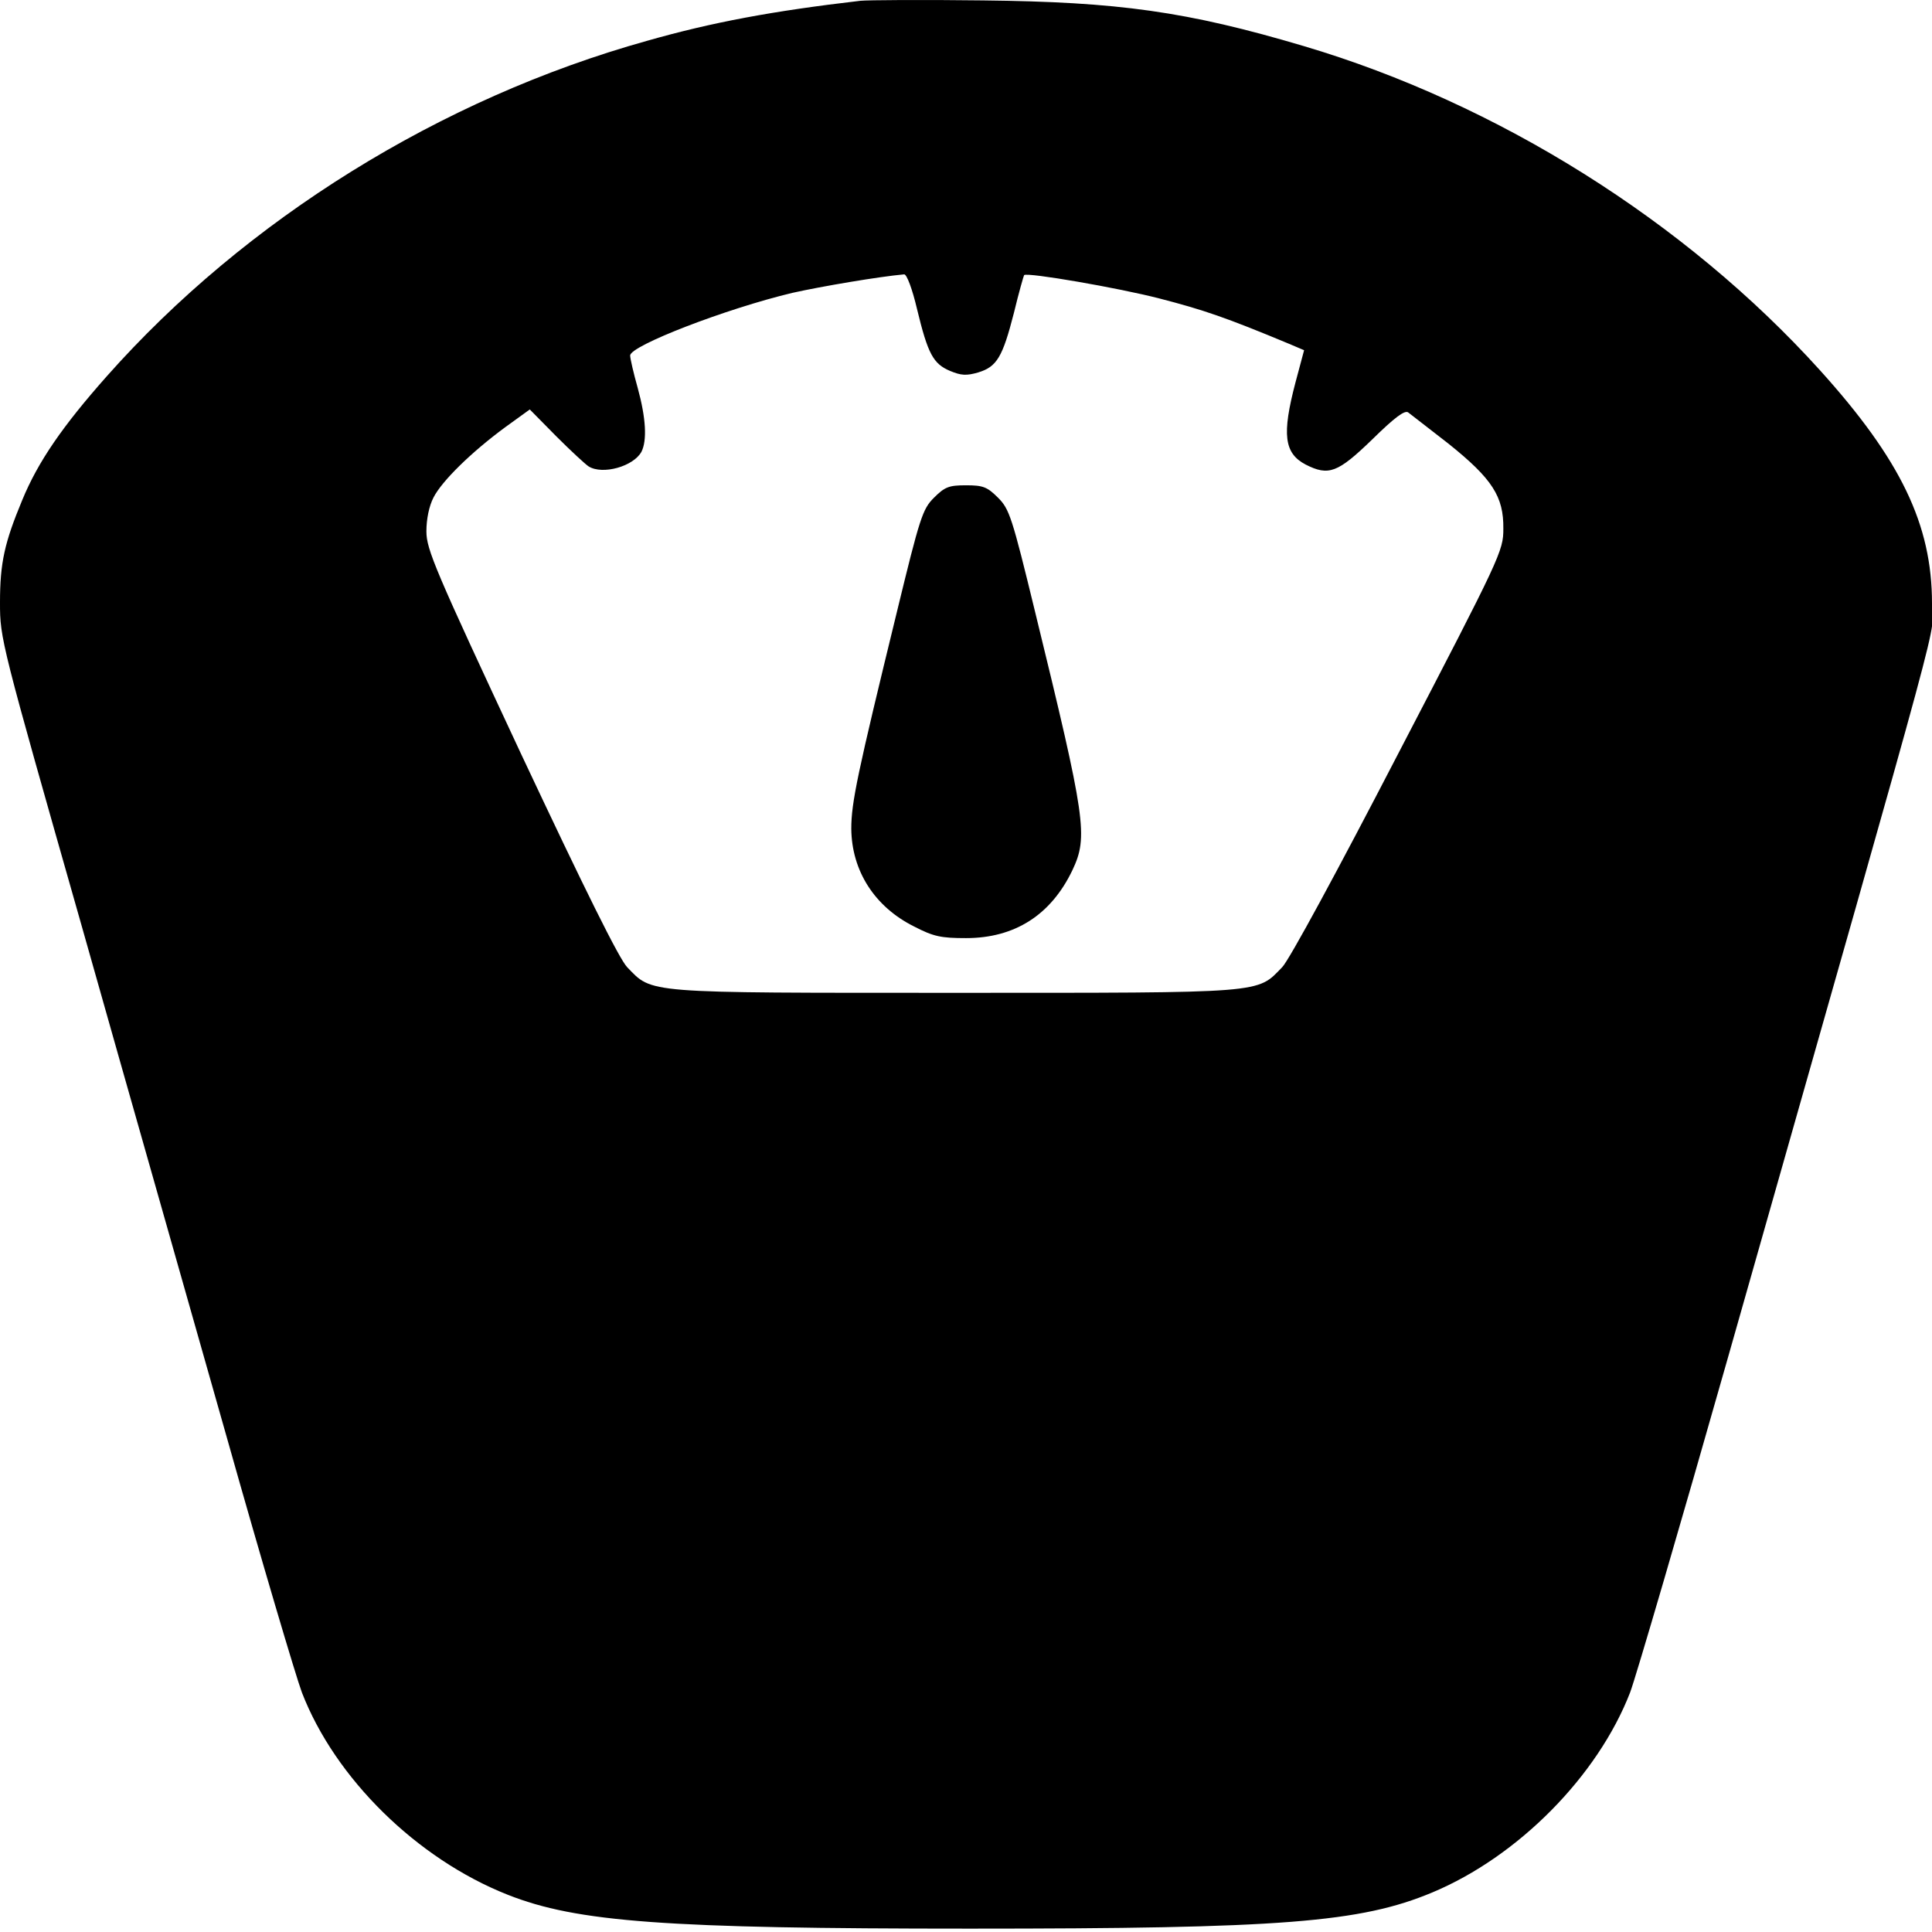
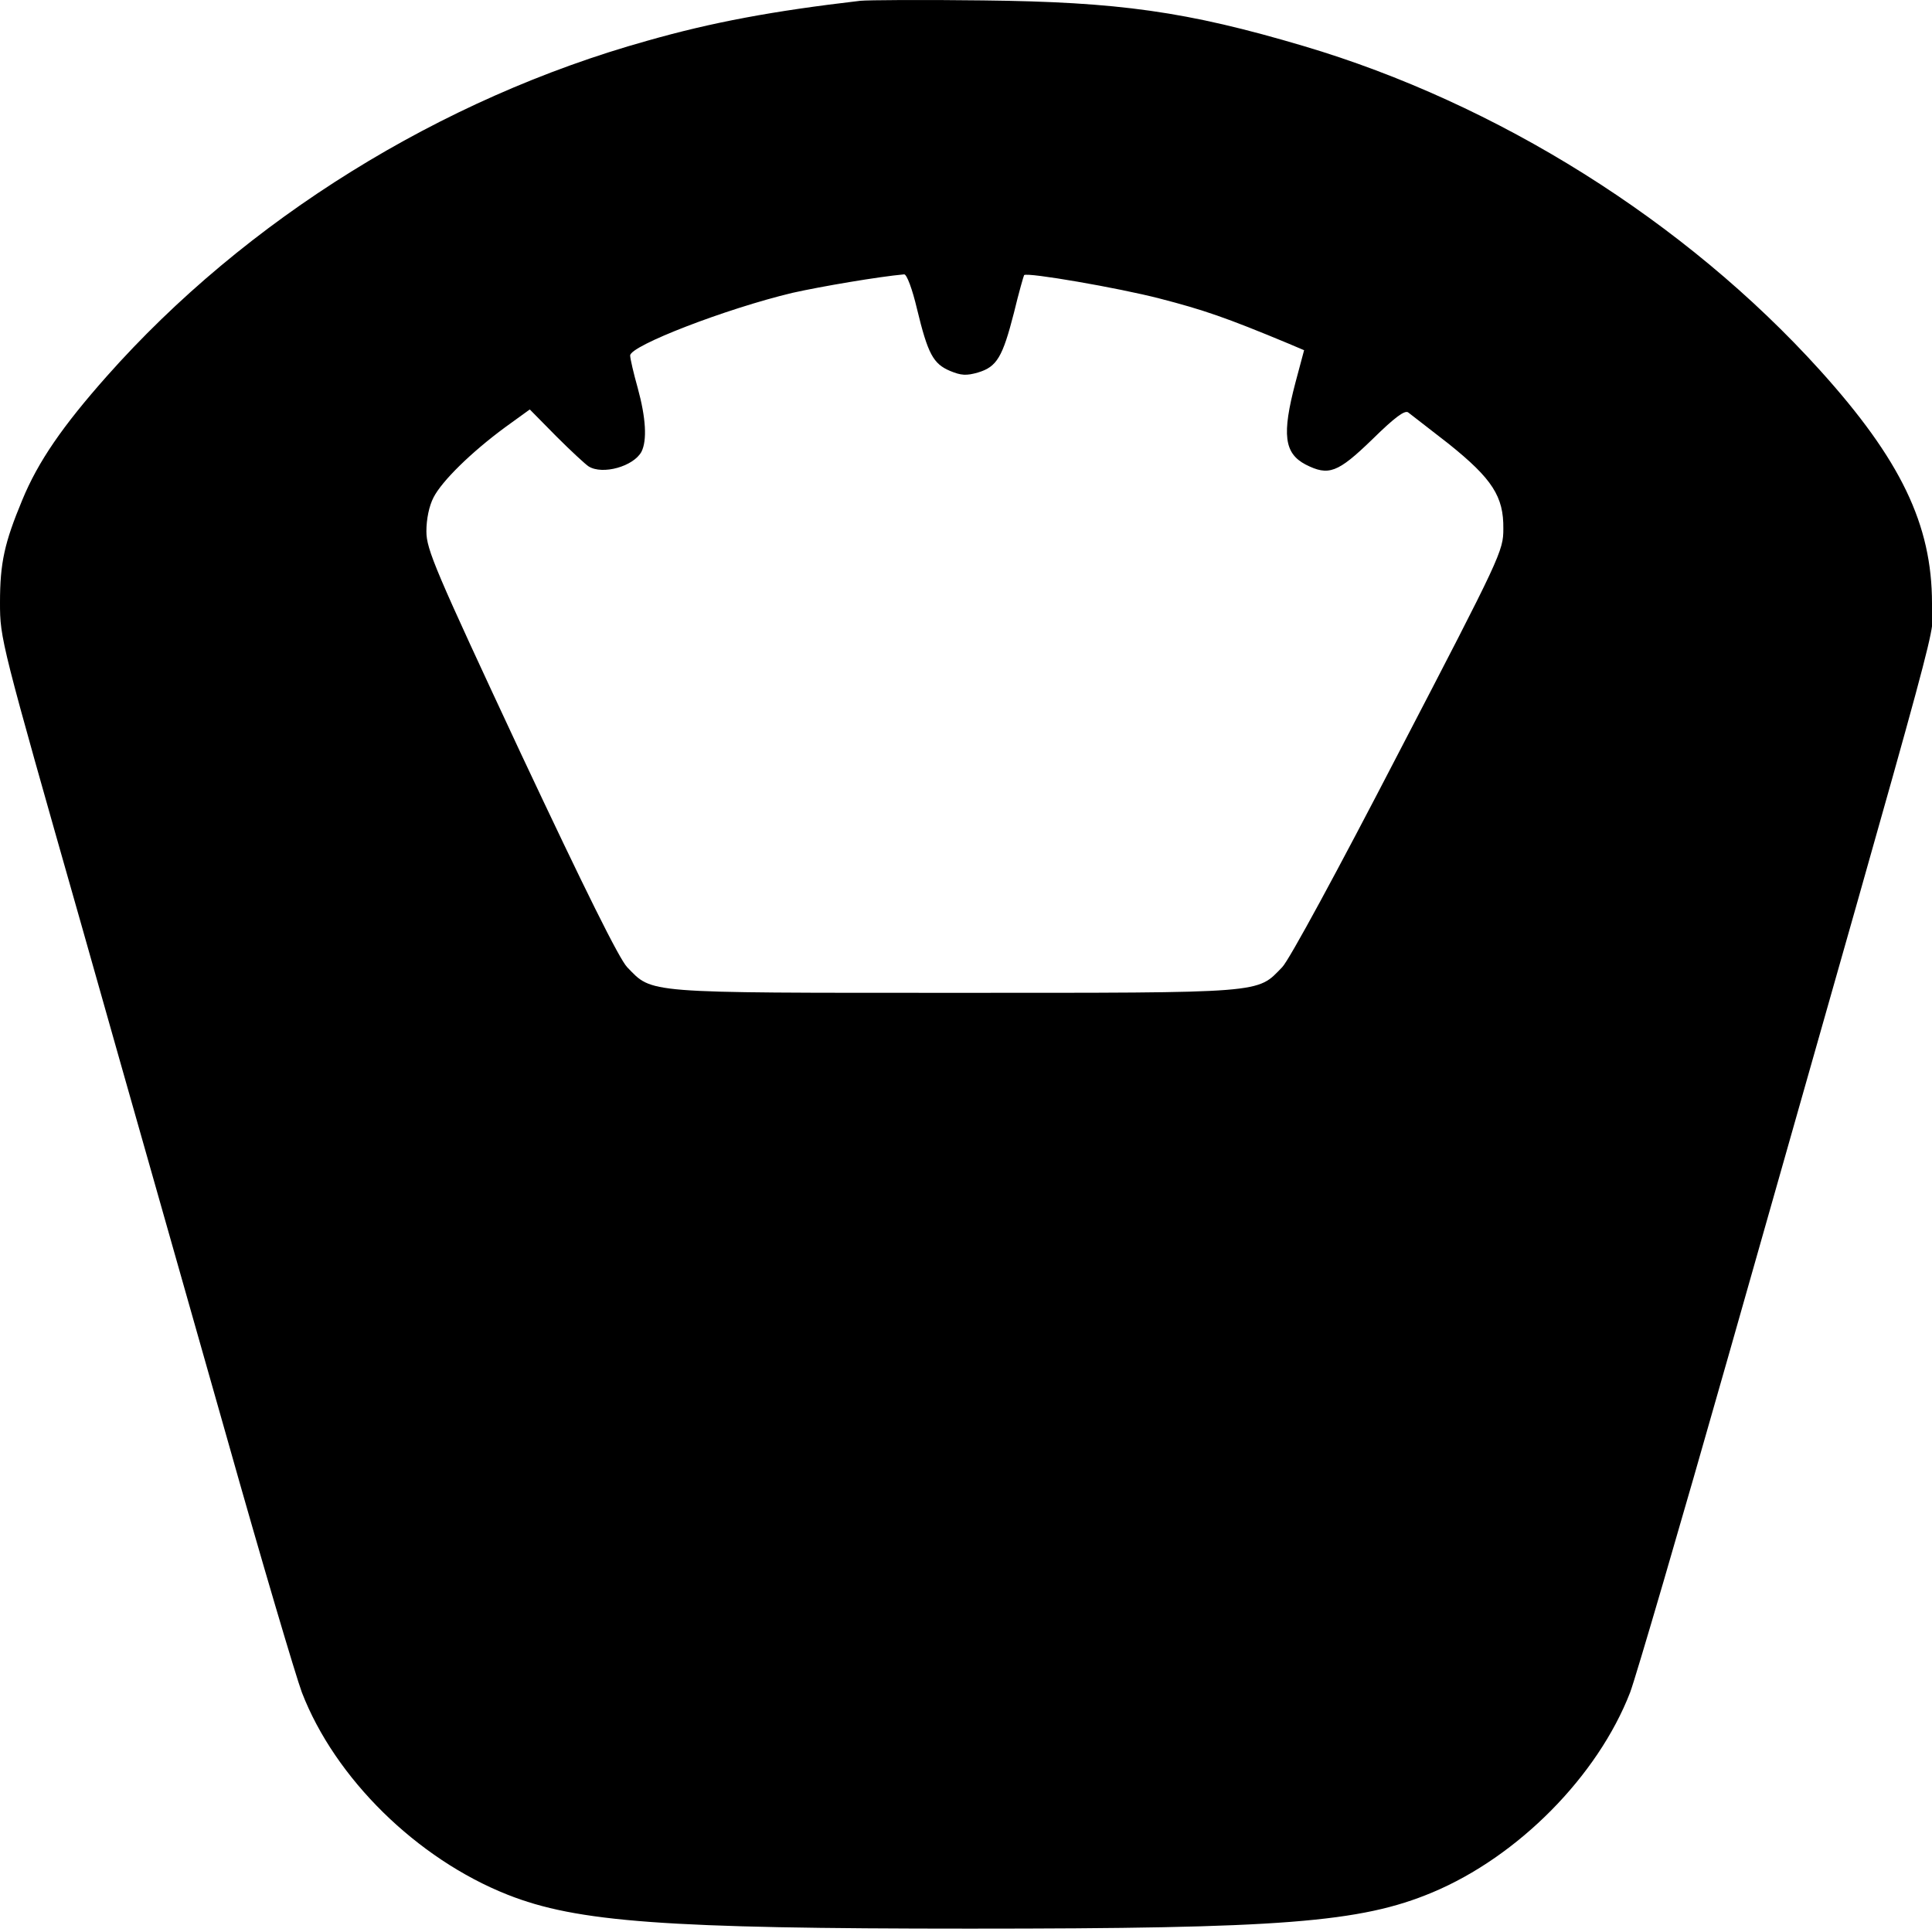
<svg xmlns="http://www.w3.org/2000/svg" width="512" height="512" viewBox="0 0 512 512" fill="none">
  <path d="M228 0.209C204.8 2.909 188.7 5.909 171.5 10.809C116.7 26.109 65.1 58.209 28.3 99.709C16.6 112.909 10.1 122.309 5.9 132.509C1.2 143.809 0 149.109 0 159.709C0 169.309 0.2 170.009 21.6 245.209C33.4 287.009 50.8 348.009 60.1 380.909C69.4 413.909 78.4 444.209 80 448.509C88.8 471.309 110.5 492.609 134.5 502.109C152.9 509.409 176.5 511.109 257 511.109C339.5 511.109 360.5 509.509 379.6 501.509C402.3 492.009 423.4 470.709 432 448.509C433.6 444.209 445.3 404.209 458 359.509C518.3 147.209 512 170.509 512 159.909C512 139.009 503.7 121.809 482.3 98.109C446.6 58.609 396.8 27.409 345.5 12.209C314.5 3.009 296.4 0.509 260.5 0.109C244.6 -0.091 229.9 0.009 228 0.209ZM243 81.809C245.9 93.809 247.3 96.409 251.8 98.309C254.7 99.509 256.1 99.609 259.2 98.709C264.2 97.209 265.7 94.609 268.7 82.909C270 77.509 271.3 73.009 271.4 72.909C272.2 72.109 296.5 76.309 307.3 79.109C318.9 82.109 324.8 84.109 341.6 91.109L345.6 92.809L343.3 101.409C339.7 115.109 340.3 120.109 346 123.109C352.1 126.209 354.5 125.309 363.6 116.509C369.6 110.609 372.3 108.609 373.2 109.309C373.9 109.809 378.7 113.609 383.9 117.609C395.5 126.909 398.5 131.609 398.4 140.109C398.4 146.009 397.8 147.309 370.6 199.609C354.5 230.709 341.6 254.509 339.8 256.309C333 263.309 335.9 263.109 253 263.109C170.1 263.109 173 263.309 166.2 256.309C164.1 254.109 155.2 236.209 138 199.609C115.3 151.009 113 145.609 113 140.809C113 137.609 113.7 134.109 114.9 131.809C117.1 127.509 124.8 119.909 133.9 113.209L140.4 108.509L147.4 115.609C151.3 119.509 155.2 123.109 156 123.609C159.7 125.909 167.9 123.609 170 119.709C171.5 116.709 171.2 110.809 169 102.809C167.9 98.909 167 95.009 167 94.209C167 91.609 192.4 81.809 210 77.609C217.6 75.909 232.9 73.309 239.6 72.709C240.3 72.609 241.8 76.709 243 81.809Z" fill="black" />
-   <path d="M247.5 131.909C244.5 134.909 243.8 137.009 237.7 162.109C227.2 205.109 225.6 212.709 225.6 219.609C225.7 230.809 231.8 240.309 242.2 245.509C247.4 248.209 249.4 248.609 256 248.609C268.9 248.609 278.5 242.509 284.2 230.609C288.4 221.709 287.8 217.309 274.3 162.109C268.2 137.009 267.5 134.909 264.5 131.909C261.6 129.009 260.5 128.609 256 128.609C251.5 128.609 250.4 129.009 247.5 131.909Z" fill="black" />
</svg>